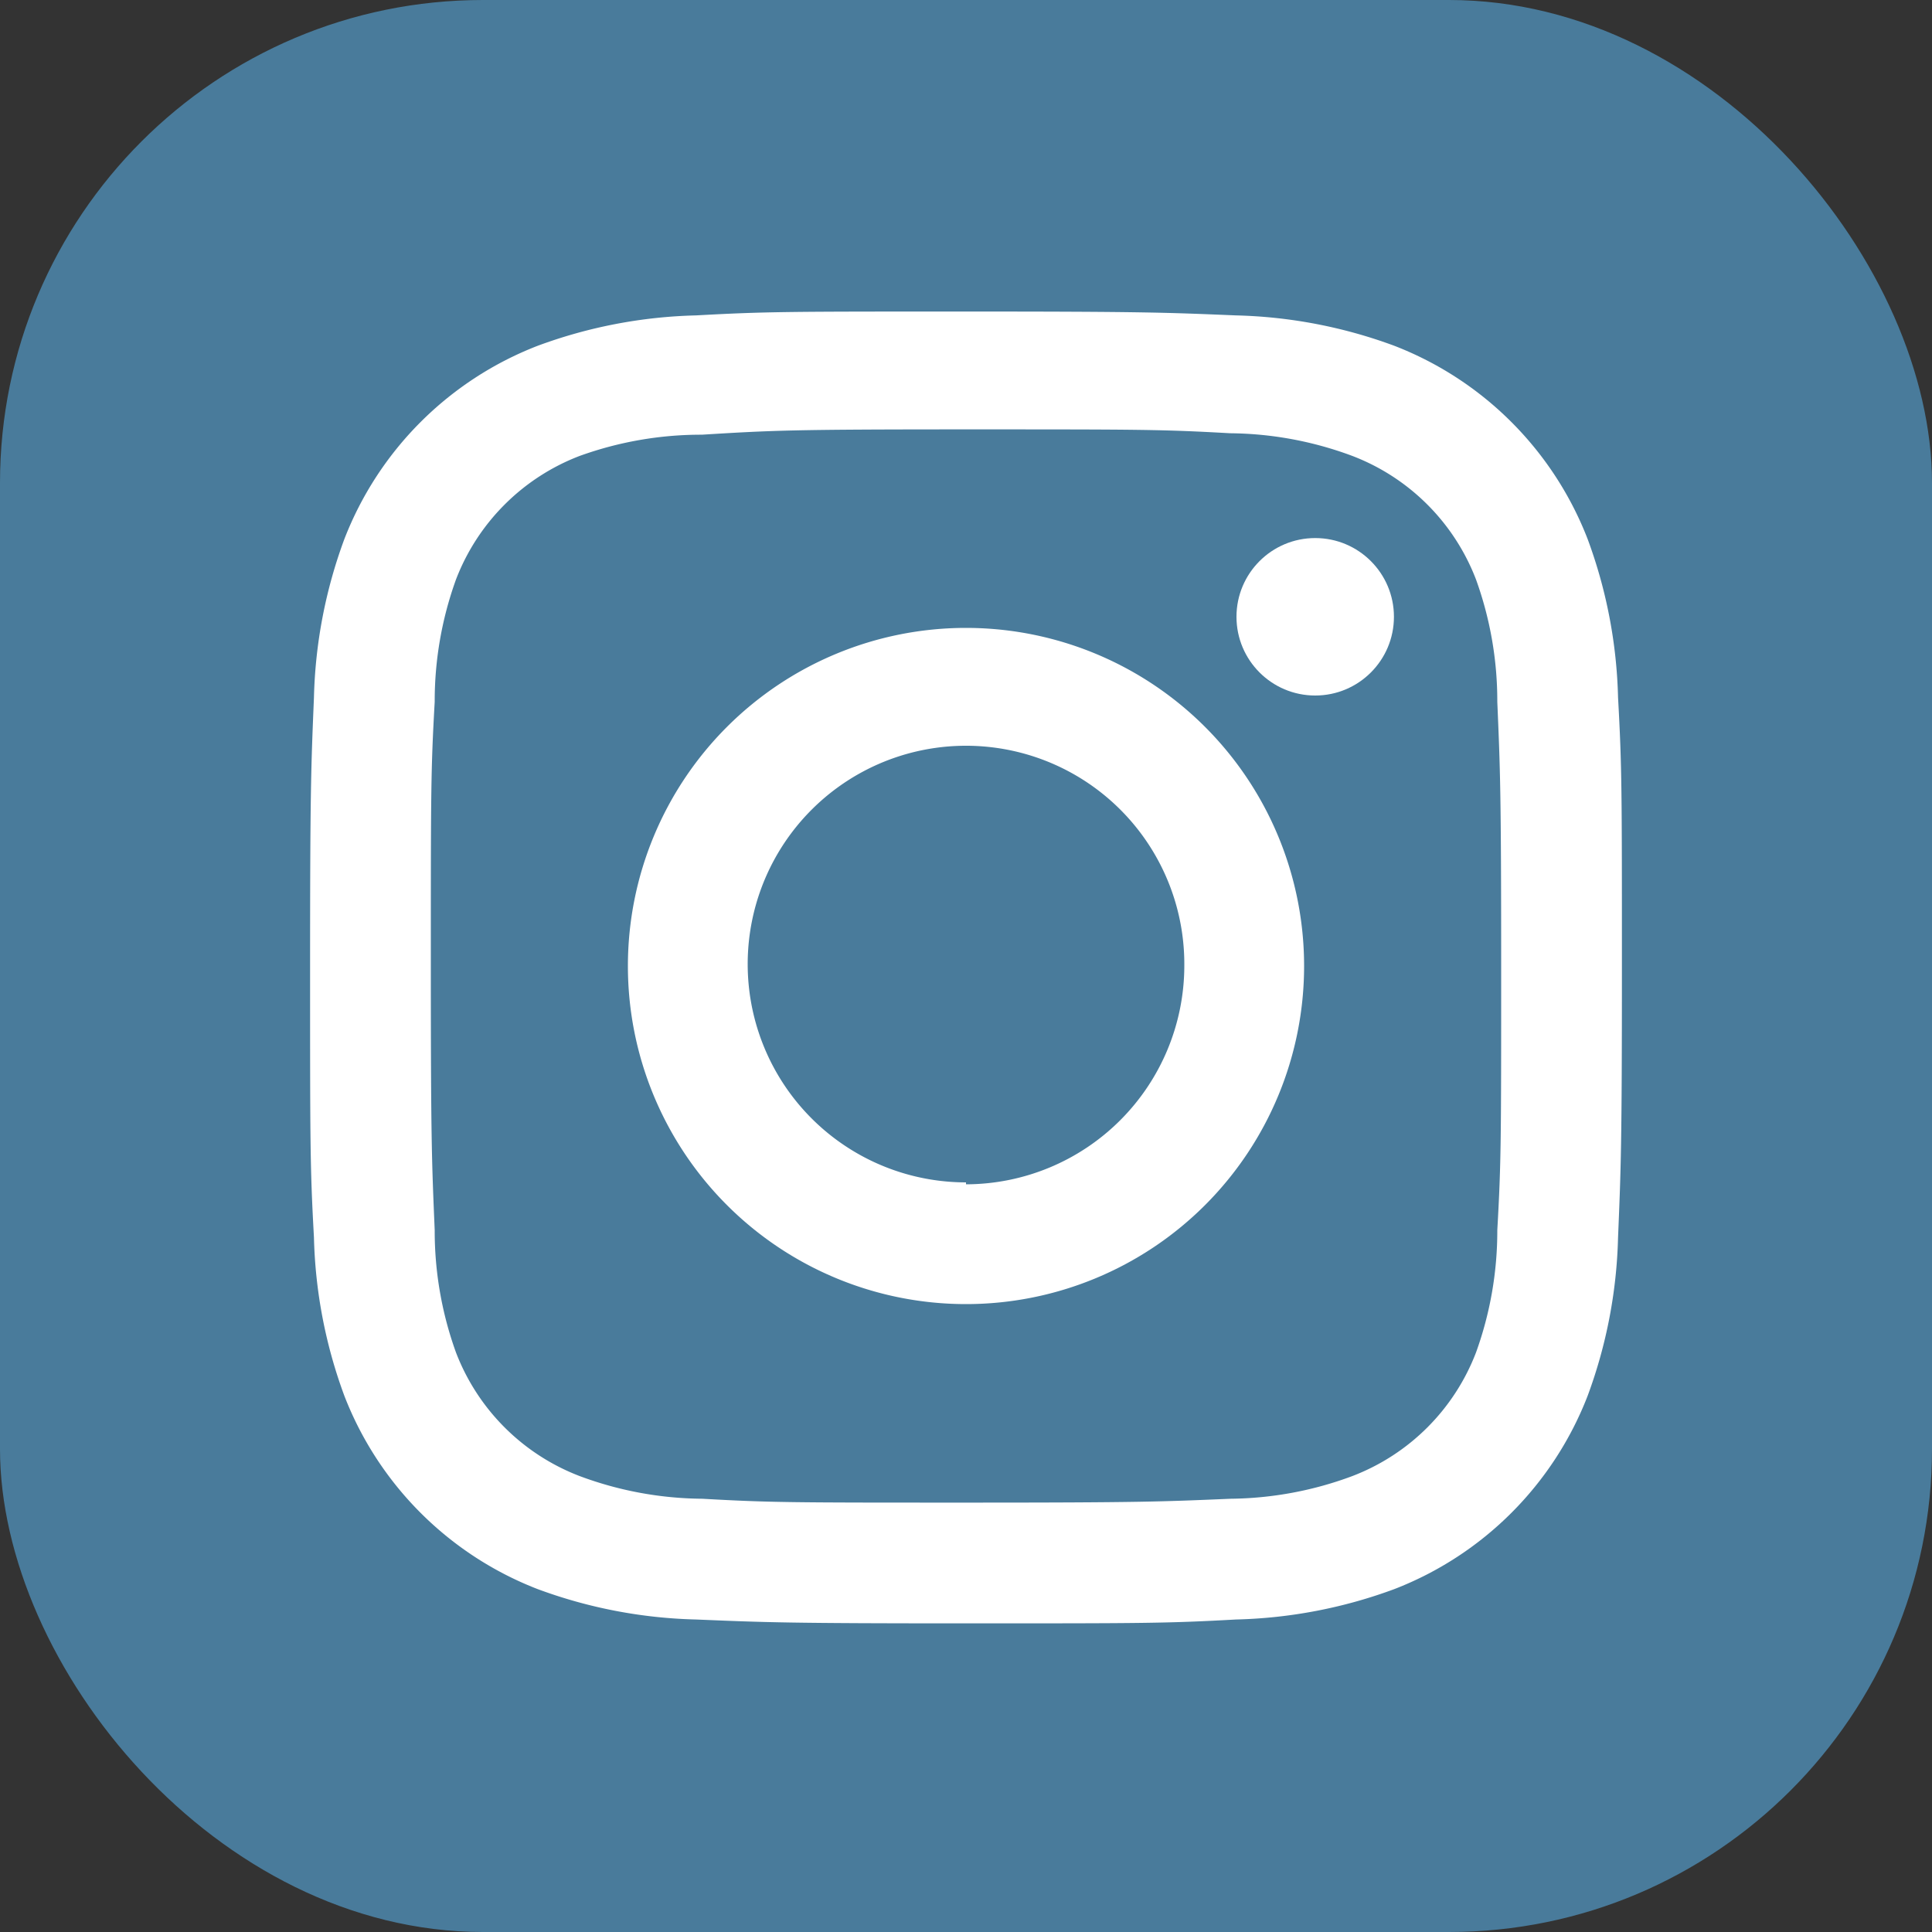
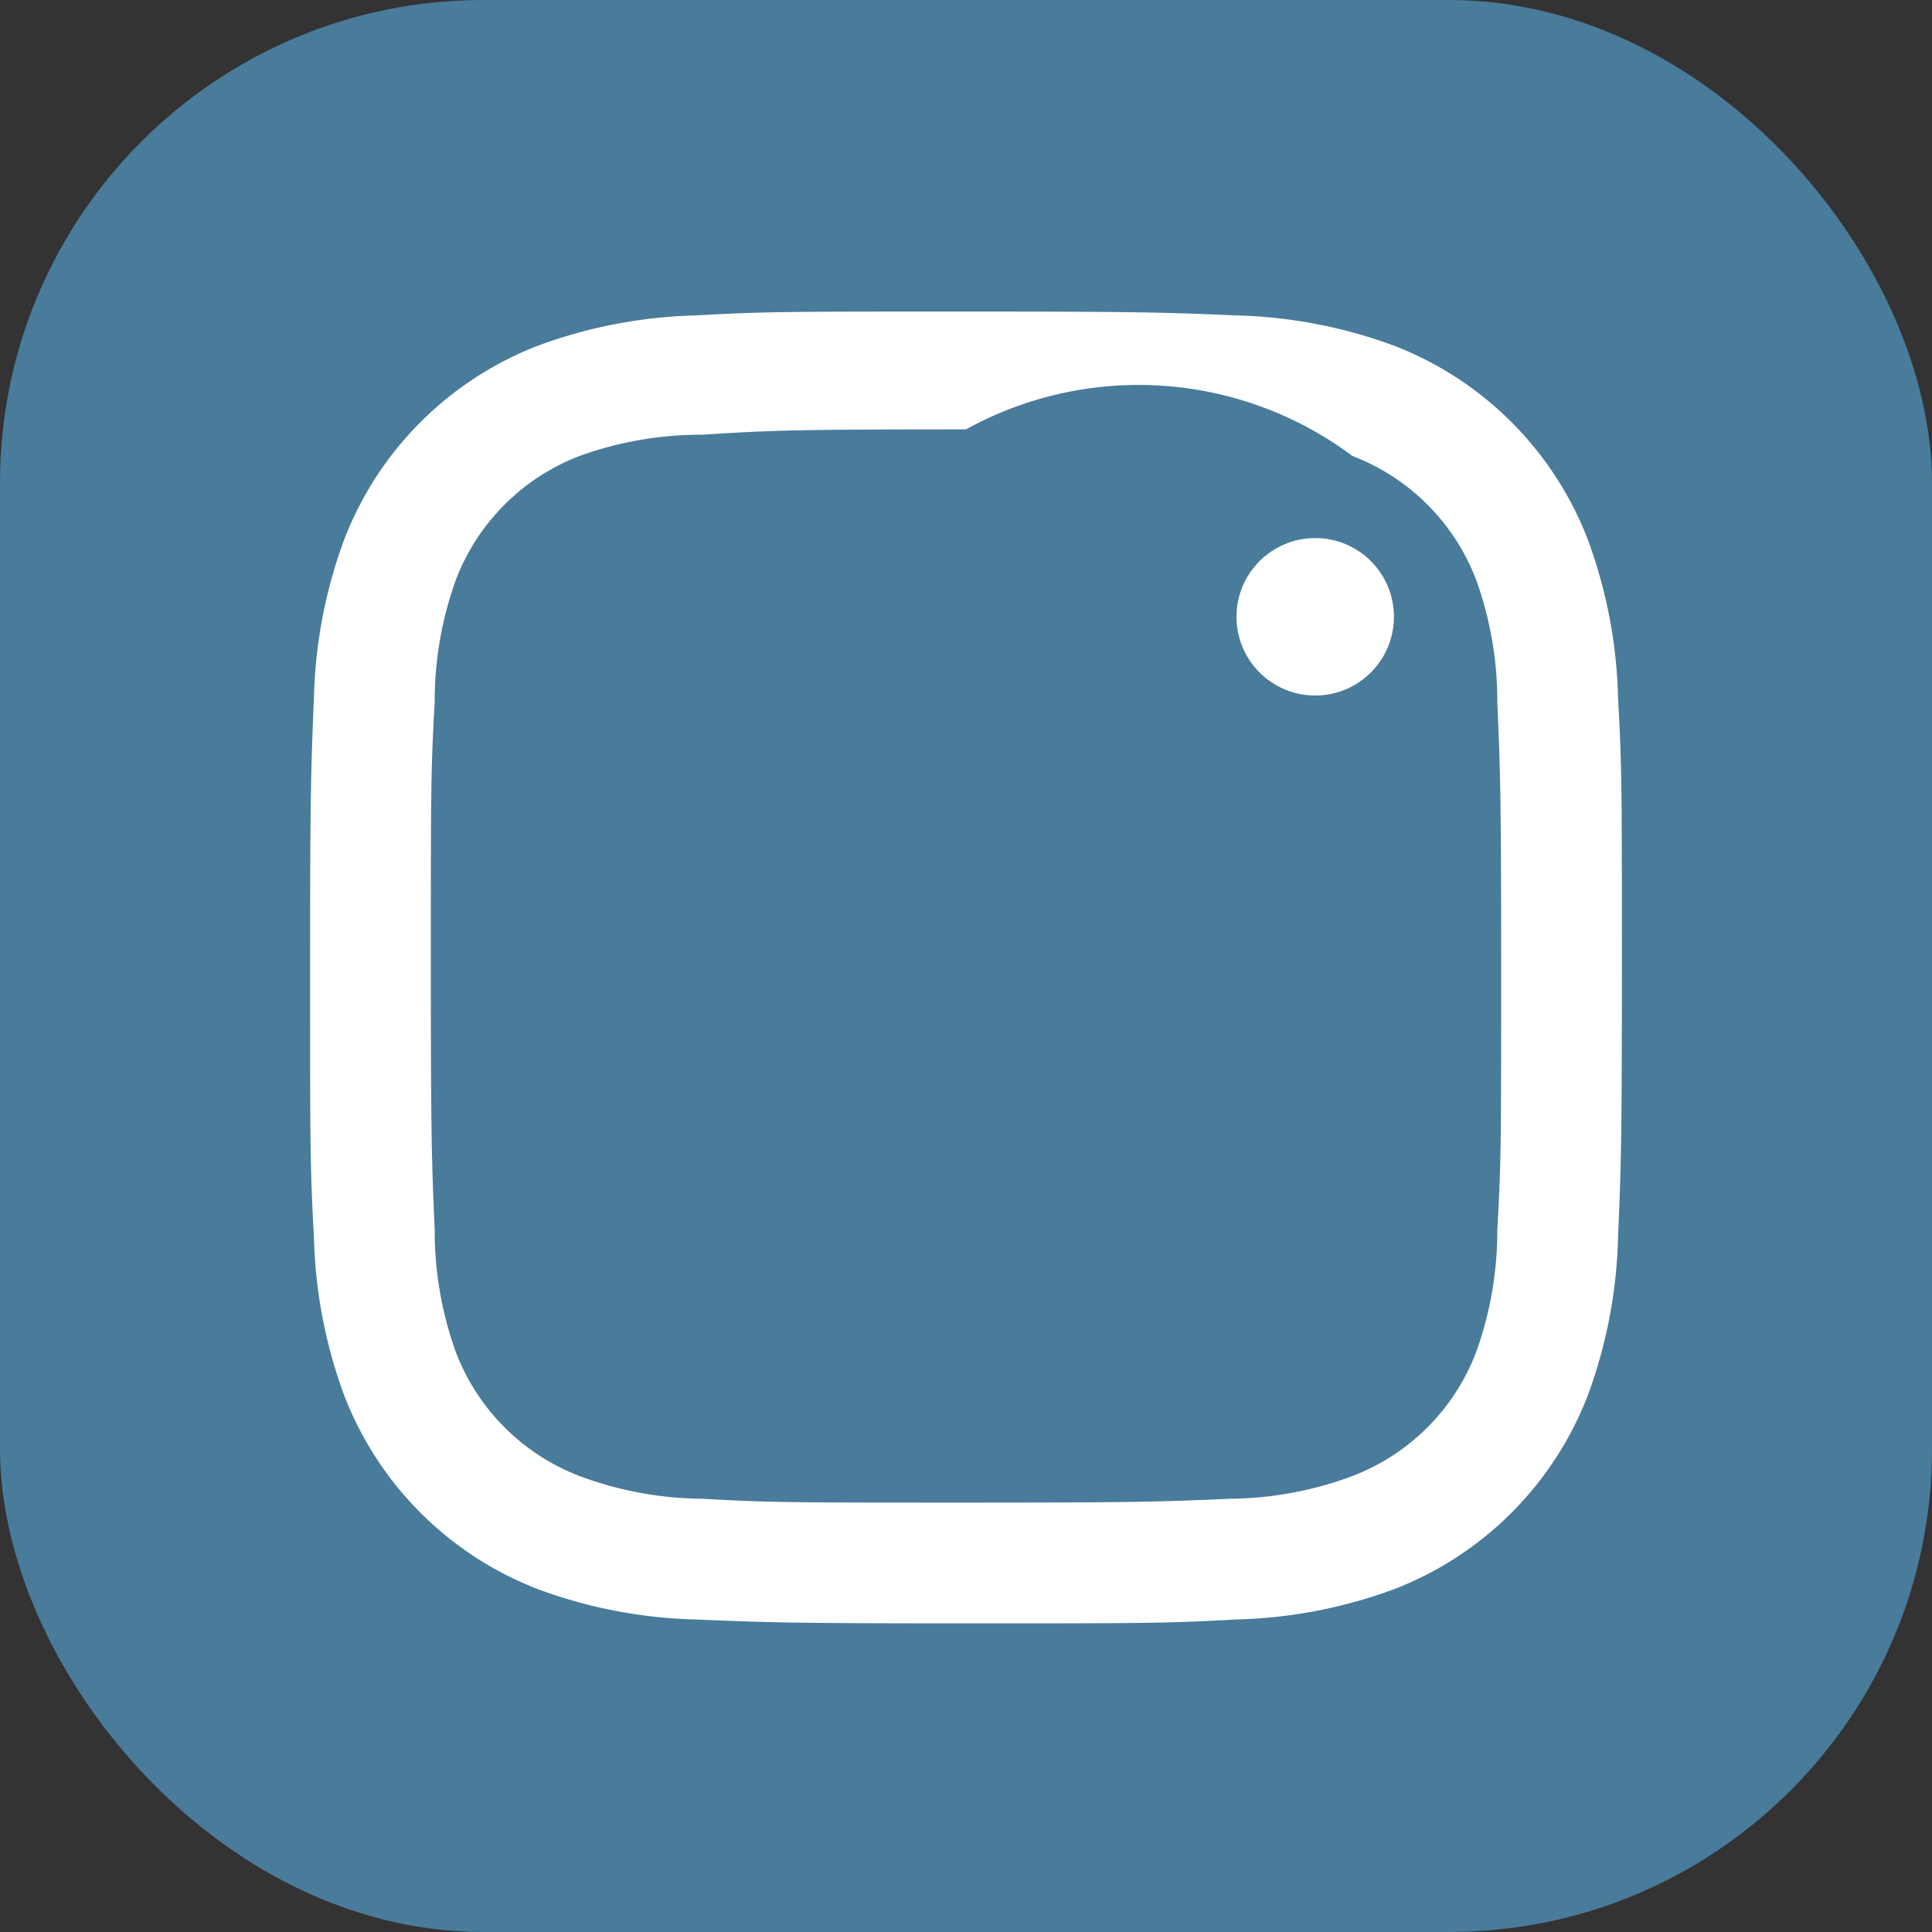
<svg xmlns="http://www.w3.org/2000/svg" viewBox="0 0 40 40">
  <rect x="0" y="0" width="40" height="40" fill="#333333" stroke="none" />
  <defs>
    <style>.cls-1{fill:#497b9b;}.cls-2{fill:#fff;}</style>
  </defs>
  <title>ico_insta</title>
  <g id="レイヤー_2" data-name="レイヤー 2">
    <g id="レイヤー_1-2" data-name="レイヤー 1">
      <rect class="cls-1" width="40" height="40" rx="10" />
-       <path class="cls-2" d="M20,8.89c3.62,0,4.05,0,5.47.08A7.4,7.4,0,0,1,28,9.44,4.44,4.44,0,0,1,30.56,12,7.4,7.4,0,0,1,31,14.53c.06,1.42.08,1.85.08,5.47s0,4.05-.08,5.47A7.4,7.4,0,0,1,30.56,28,4.44,4.44,0,0,1,28,30.56a7.4,7.4,0,0,1-2.52.47c-1.42.06-1.85.08-5.47.08s-4.05,0-5.47-.08A7.4,7.4,0,0,1,12,30.56,4.44,4.44,0,0,1,9.44,28,7.4,7.4,0,0,1,9,25.47c-.06-1.42-.08-1.85-.08-5.47s0-4.05.08-5.47A7.4,7.4,0,0,1,9.44,12,4.44,4.44,0,0,1,12,9.44,7.4,7.4,0,0,1,14.53,9C16,8.91,16.38,8.89,20,8.89m0-2.44c-3.68,0-4.14,0-5.59.08a10.13,10.13,0,0,0-3.28.63,7,7,0,0,0-4,4,10.13,10.13,0,0,0-.63,3.28c-.06,1.45-.08,1.91-.08,5.59s0,4.14.08,5.59a10.13,10.13,0,0,0,.63,3.28,7,7,0,0,0,4,4,10.13,10.13,0,0,0,3.28.63c1.45.06,1.91.08,5.59.08s4.14,0,5.59-.08a10.13,10.13,0,0,0,3.28-.63,7,7,0,0,0,4-4,10.13,10.13,0,0,0,.63-3.28c.06-1.45.08-1.91.08-5.59s0-4.14-.08-5.59a10.13,10.13,0,0,0-.63-3.28,7,7,0,0,0-4-4,10.13,10.13,0,0,0-3.28-.63c-1.45-.06-1.91-.08-5.59-.08Z" />
-       <path class="cls-2" d="M20,13a7,7,0,1,0,7,7A7,7,0,0,0,20,13Zm0,11.48A4.52,4.52,0,1,1,24.52,20,4.53,4.53,0,0,1,20,24.52Z" />
+       <path class="cls-2" d="M20,8.89A7.4,7.4,0,0,1,28,9.44,4.44,4.44,0,0,1,30.56,12,7.4,7.4,0,0,1,31,14.53c.06,1.42.08,1.85.08,5.47s0,4.05-.08,5.47A7.4,7.4,0,0,1,30.56,28,4.44,4.44,0,0,1,28,30.56a7.4,7.4,0,0,1-2.52.47c-1.42.06-1.85.08-5.47.08s-4.05,0-5.47-.08A7.4,7.4,0,0,1,12,30.56,4.44,4.44,0,0,1,9.44,28,7.4,7.4,0,0,1,9,25.47c-.06-1.42-.08-1.85-.08-5.47s0-4.05.08-5.47A7.4,7.4,0,0,1,9.44,12,4.44,4.44,0,0,1,12,9.44,7.4,7.4,0,0,1,14.53,9C16,8.91,16.38,8.89,20,8.89m0-2.44c-3.68,0-4.14,0-5.59.08a10.13,10.13,0,0,0-3.28.63,7,7,0,0,0-4,4,10.13,10.13,0,0,0-.63,3.28c-.06,1.45-.08,1.91-.08,5.59s0,4.14.08,5.59a10.13,10.13,0,0,0,.63,3.28,7,7,0,0,0,4,4,10.13,10.13,0,0,0,3.28.63c1.45.06,1.91.08,5.59.08s4.14,0,5.59-.08a10.13,10.13,0,0,0,3.28-.63,7,7,0,0,0,4-4,10.13,10.13,0,0,0,.63-3.28c.06-1.45.08-1.91.08-5.59s0-4.14-.08-5.59a10.13,10.13,0,0,0-.63-3.28,7,7,0,0,0-4-4,10.13,10.13,0,0,0-3.28-.63c-1.45-.06-1.91-.08-5.59-.08Z" />
      <circle class="cls-2" cx="27.23" cy="12.77" r="1.63" />
    </g>
  </g>
</svg>